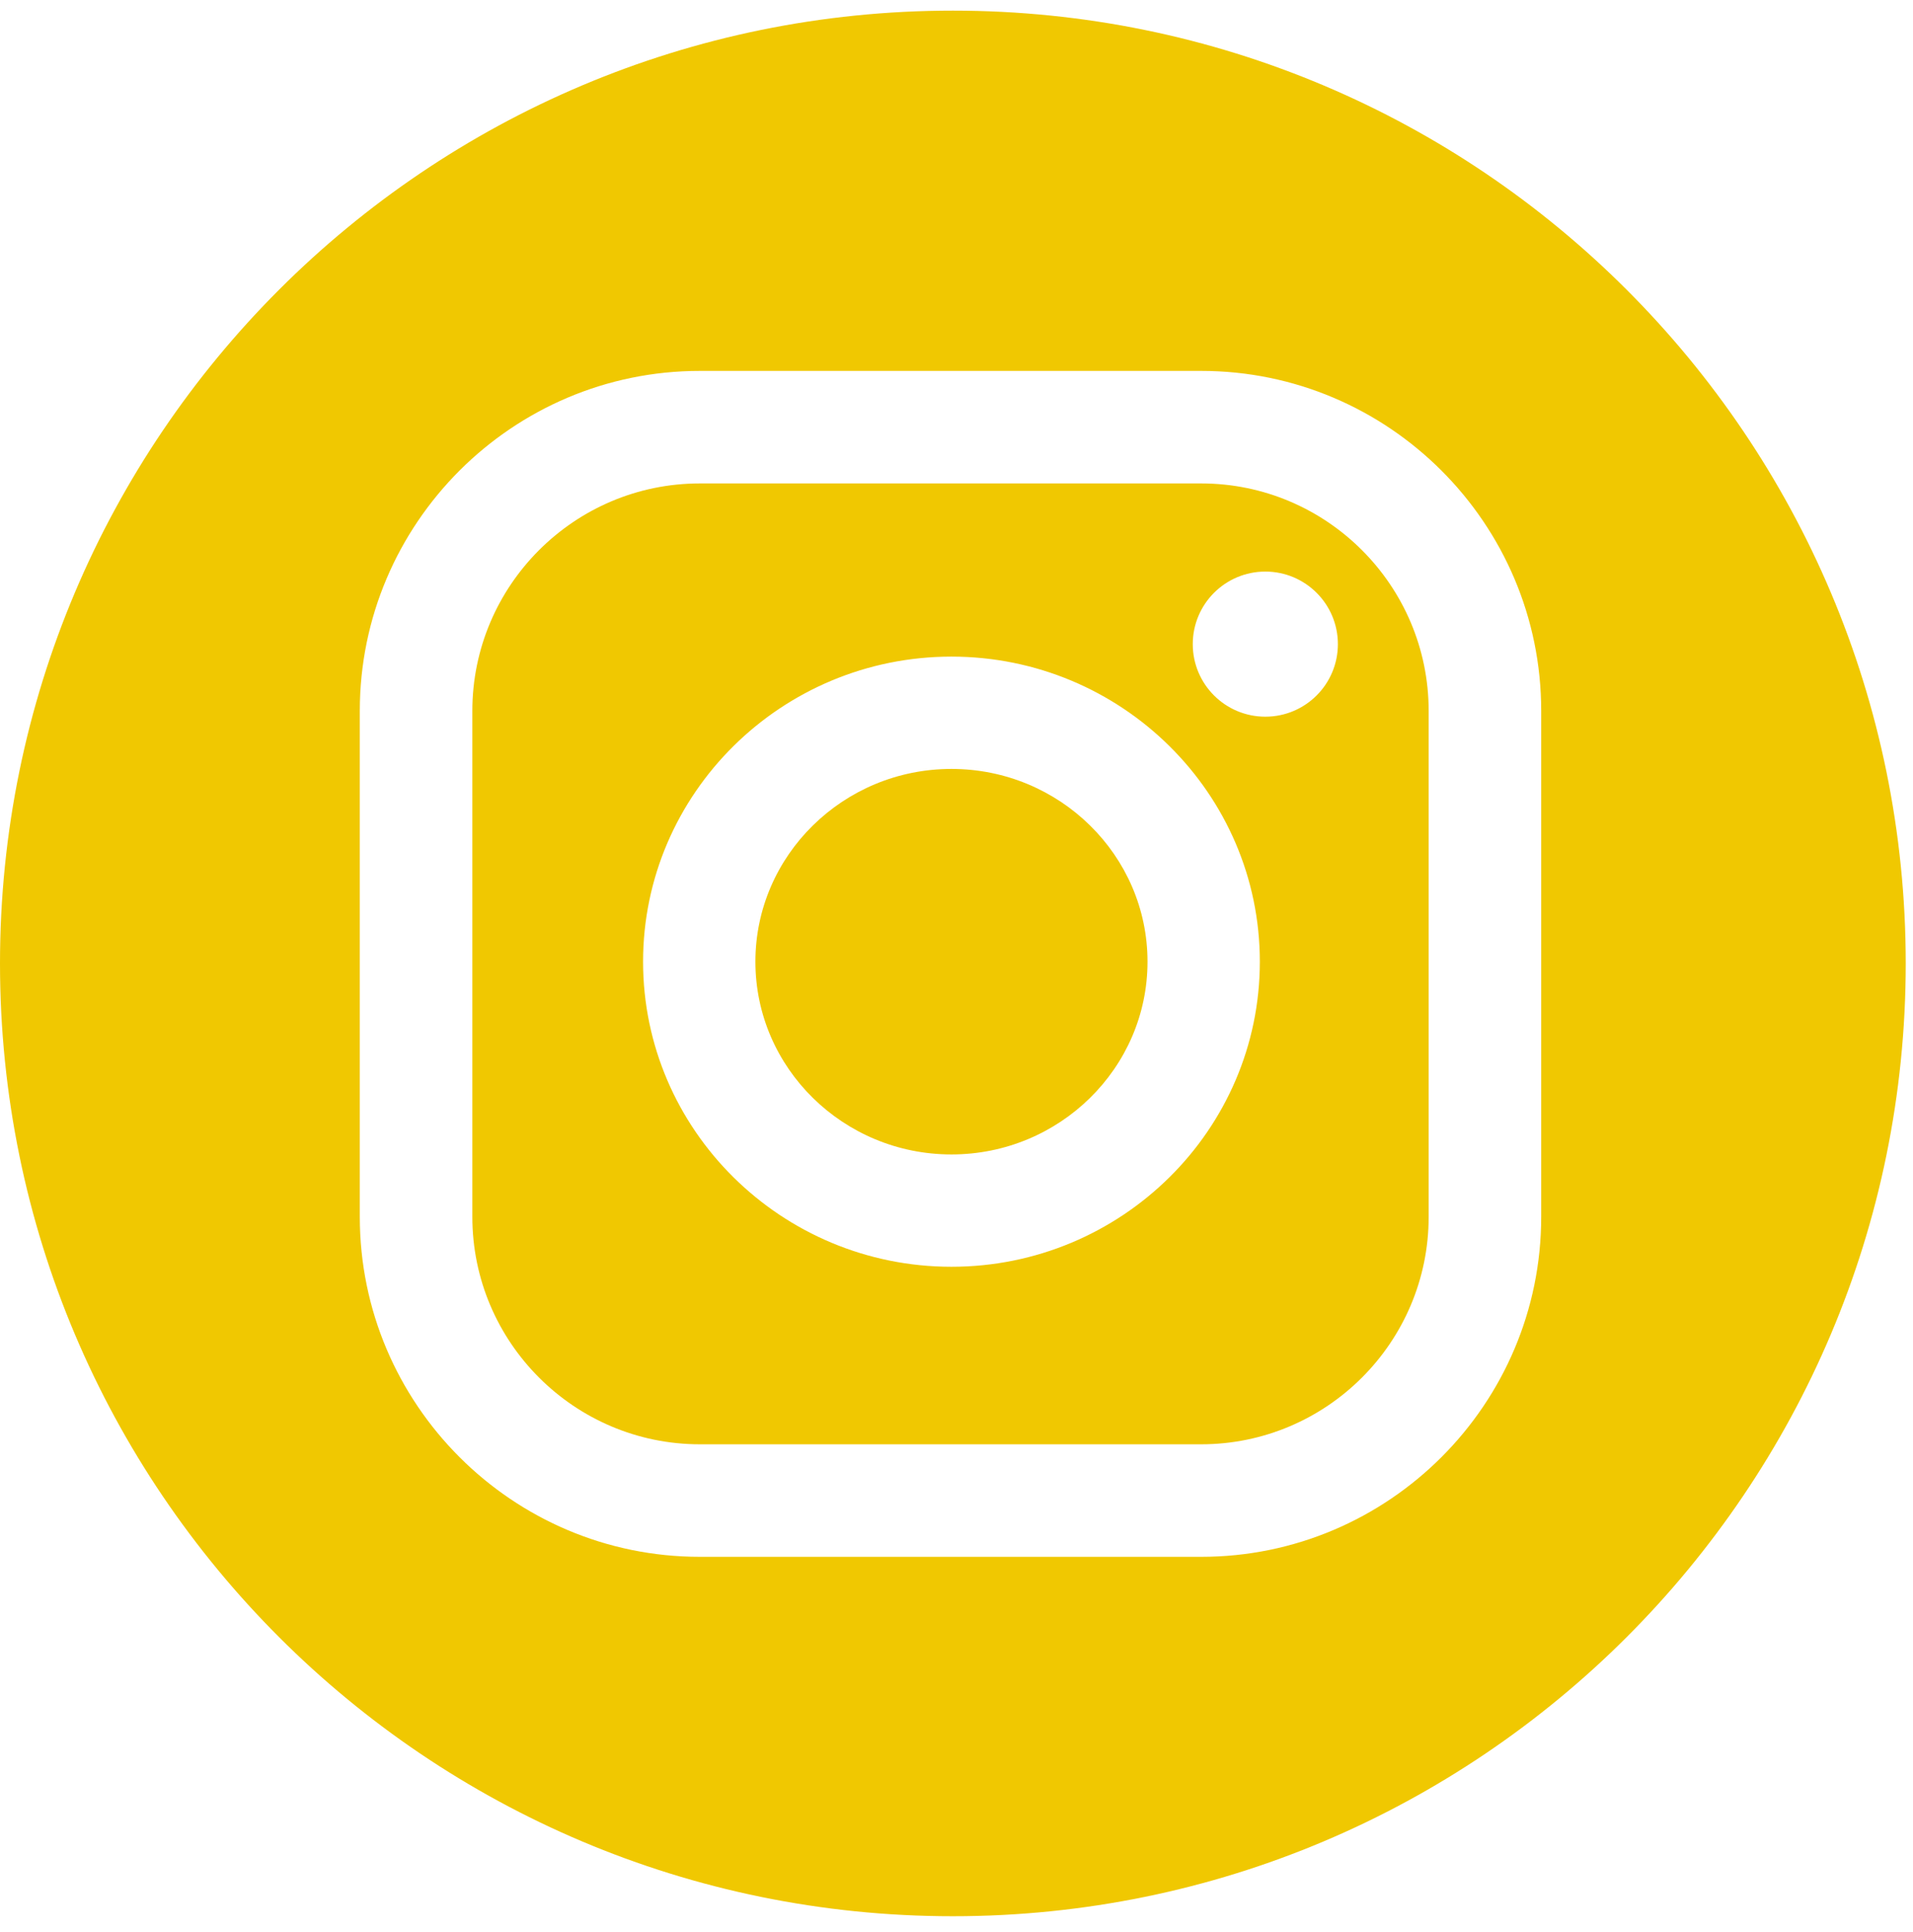
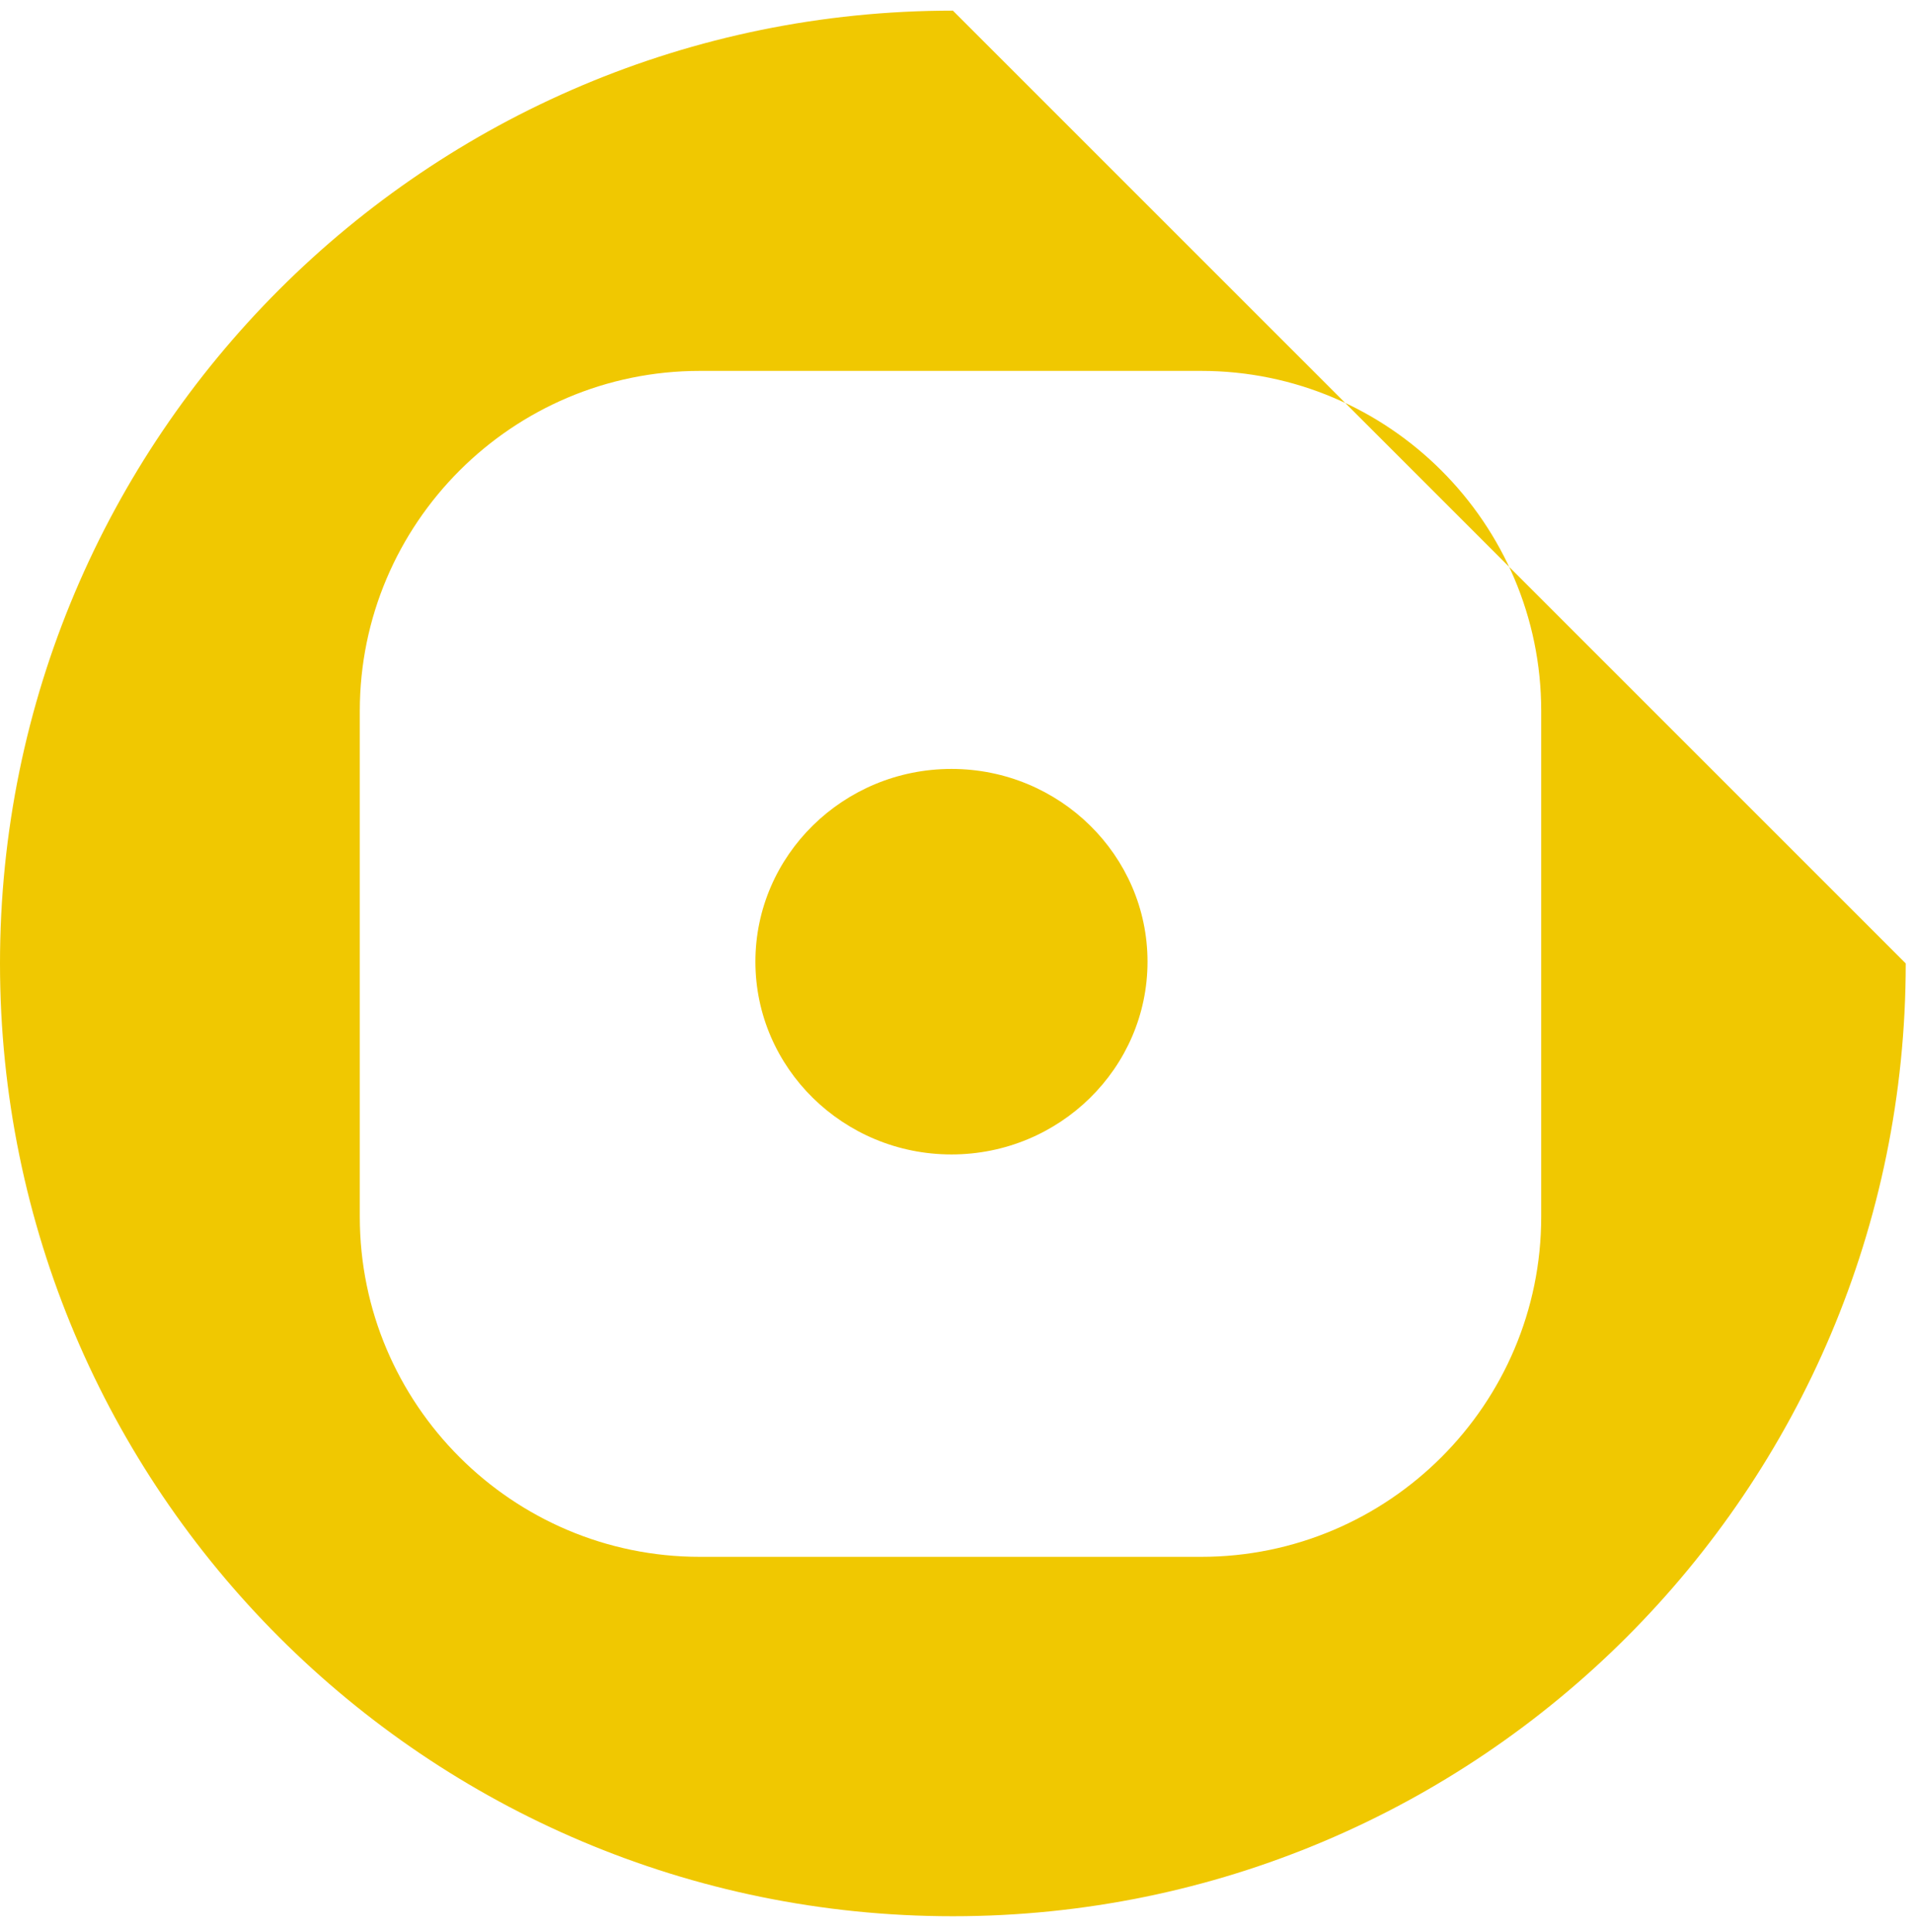
<svg xmlns="http://www.w3.org/2000/svg" width="99" height="100" viewBox="0 0 99 100" fill="none">
  <g clip-path="url(#clip0_98_20)">
-     <path d="M62.161 25.02H36.218C29.726 25.02 24.444 30.302 24.444 36.794V62.975C24.444 69.467 29.726 74.749 36.218 74.749H62.161C68.653 74.749 73.935 69.467 73.935 62.975V36.794C73.935 30.302 68.653 25.02 62.161 25.02ZM49.239 65.561C40.439 65.561 33.28 58.478 33.28 49.772C33.28 41.066 40.44 33.983 49.239 33.983C58.038 33.983 65.198 41.066 65.198 49.772C65.198 58.478 58.039 65.561 49.239 65.561ZM65.482 37.092C63.408 37.092 61.727 35.411 61.727 33.337C61.727 31.263 63.408 29.582 65.482 29.582C67.556 29.582 69.237 31.263 69.237 33.337C69.237 35.411 67.556 37.092 65.482 37.092Z" fill="#F0C801" />
-     <path d="M49.312 0.55C22.078 0.55 0 22.628 0 49.862C0 77.096 22.078 99.174 49.312 99.174C76.546 99.174 98.624 77.096 98.624 49.862C98.624 22.628 76.546 0.55 49.312 0.55ZM79.759 62.975C79.759 72.679 71.864 80.573 62.161 80.573H36.218C26.514 80.573 18.62 72.678 18.62 62.975V36.794C18.62 27.09 26.515 19.196 36.218 19.196H62.161C71.865 19.196 79.759 27.091 79.759 36.794V62.975Z" fill="#F0C801" />
+     <path d="M49.312 0.55C22.078 0.55 0 22.628 0 49.862C0 77.096 22.078 99.174 49.312 99.174C76.546 99.174 98.624 77.096 98.624 49.862ZM79.759 62.975C79.759 72.679 71.864 80.573 62.161 80.573H36.218C26.514 80.573 18.62 72.678 18.62 62.975V36.794C18.62 27.09 26.515 19.196 36.218 19.196H62.161C71.865 19.196 79.759 27.091 79.759 36.794V62.975Z" fill="#F0C801" />
    <path d="M49.239 39.796C43.644 39.796 39.093 44.271 39.093 49.772C39.093 55.273 43.644 59.748 49.239 59.748C54.834 59.748 59.385 55.273 59.385 49.772C59.385 44.271 54.834 39.796 49.239 39.796Z" fill="#F0C801" />
  </g>
  <defs>
    <clipPath id="clip0_98_20">
      <rect width="98.624" height="98.624" fill="white" transform="translate(0 0.55)" />
    </clipPath>
  </defs>
</svg>